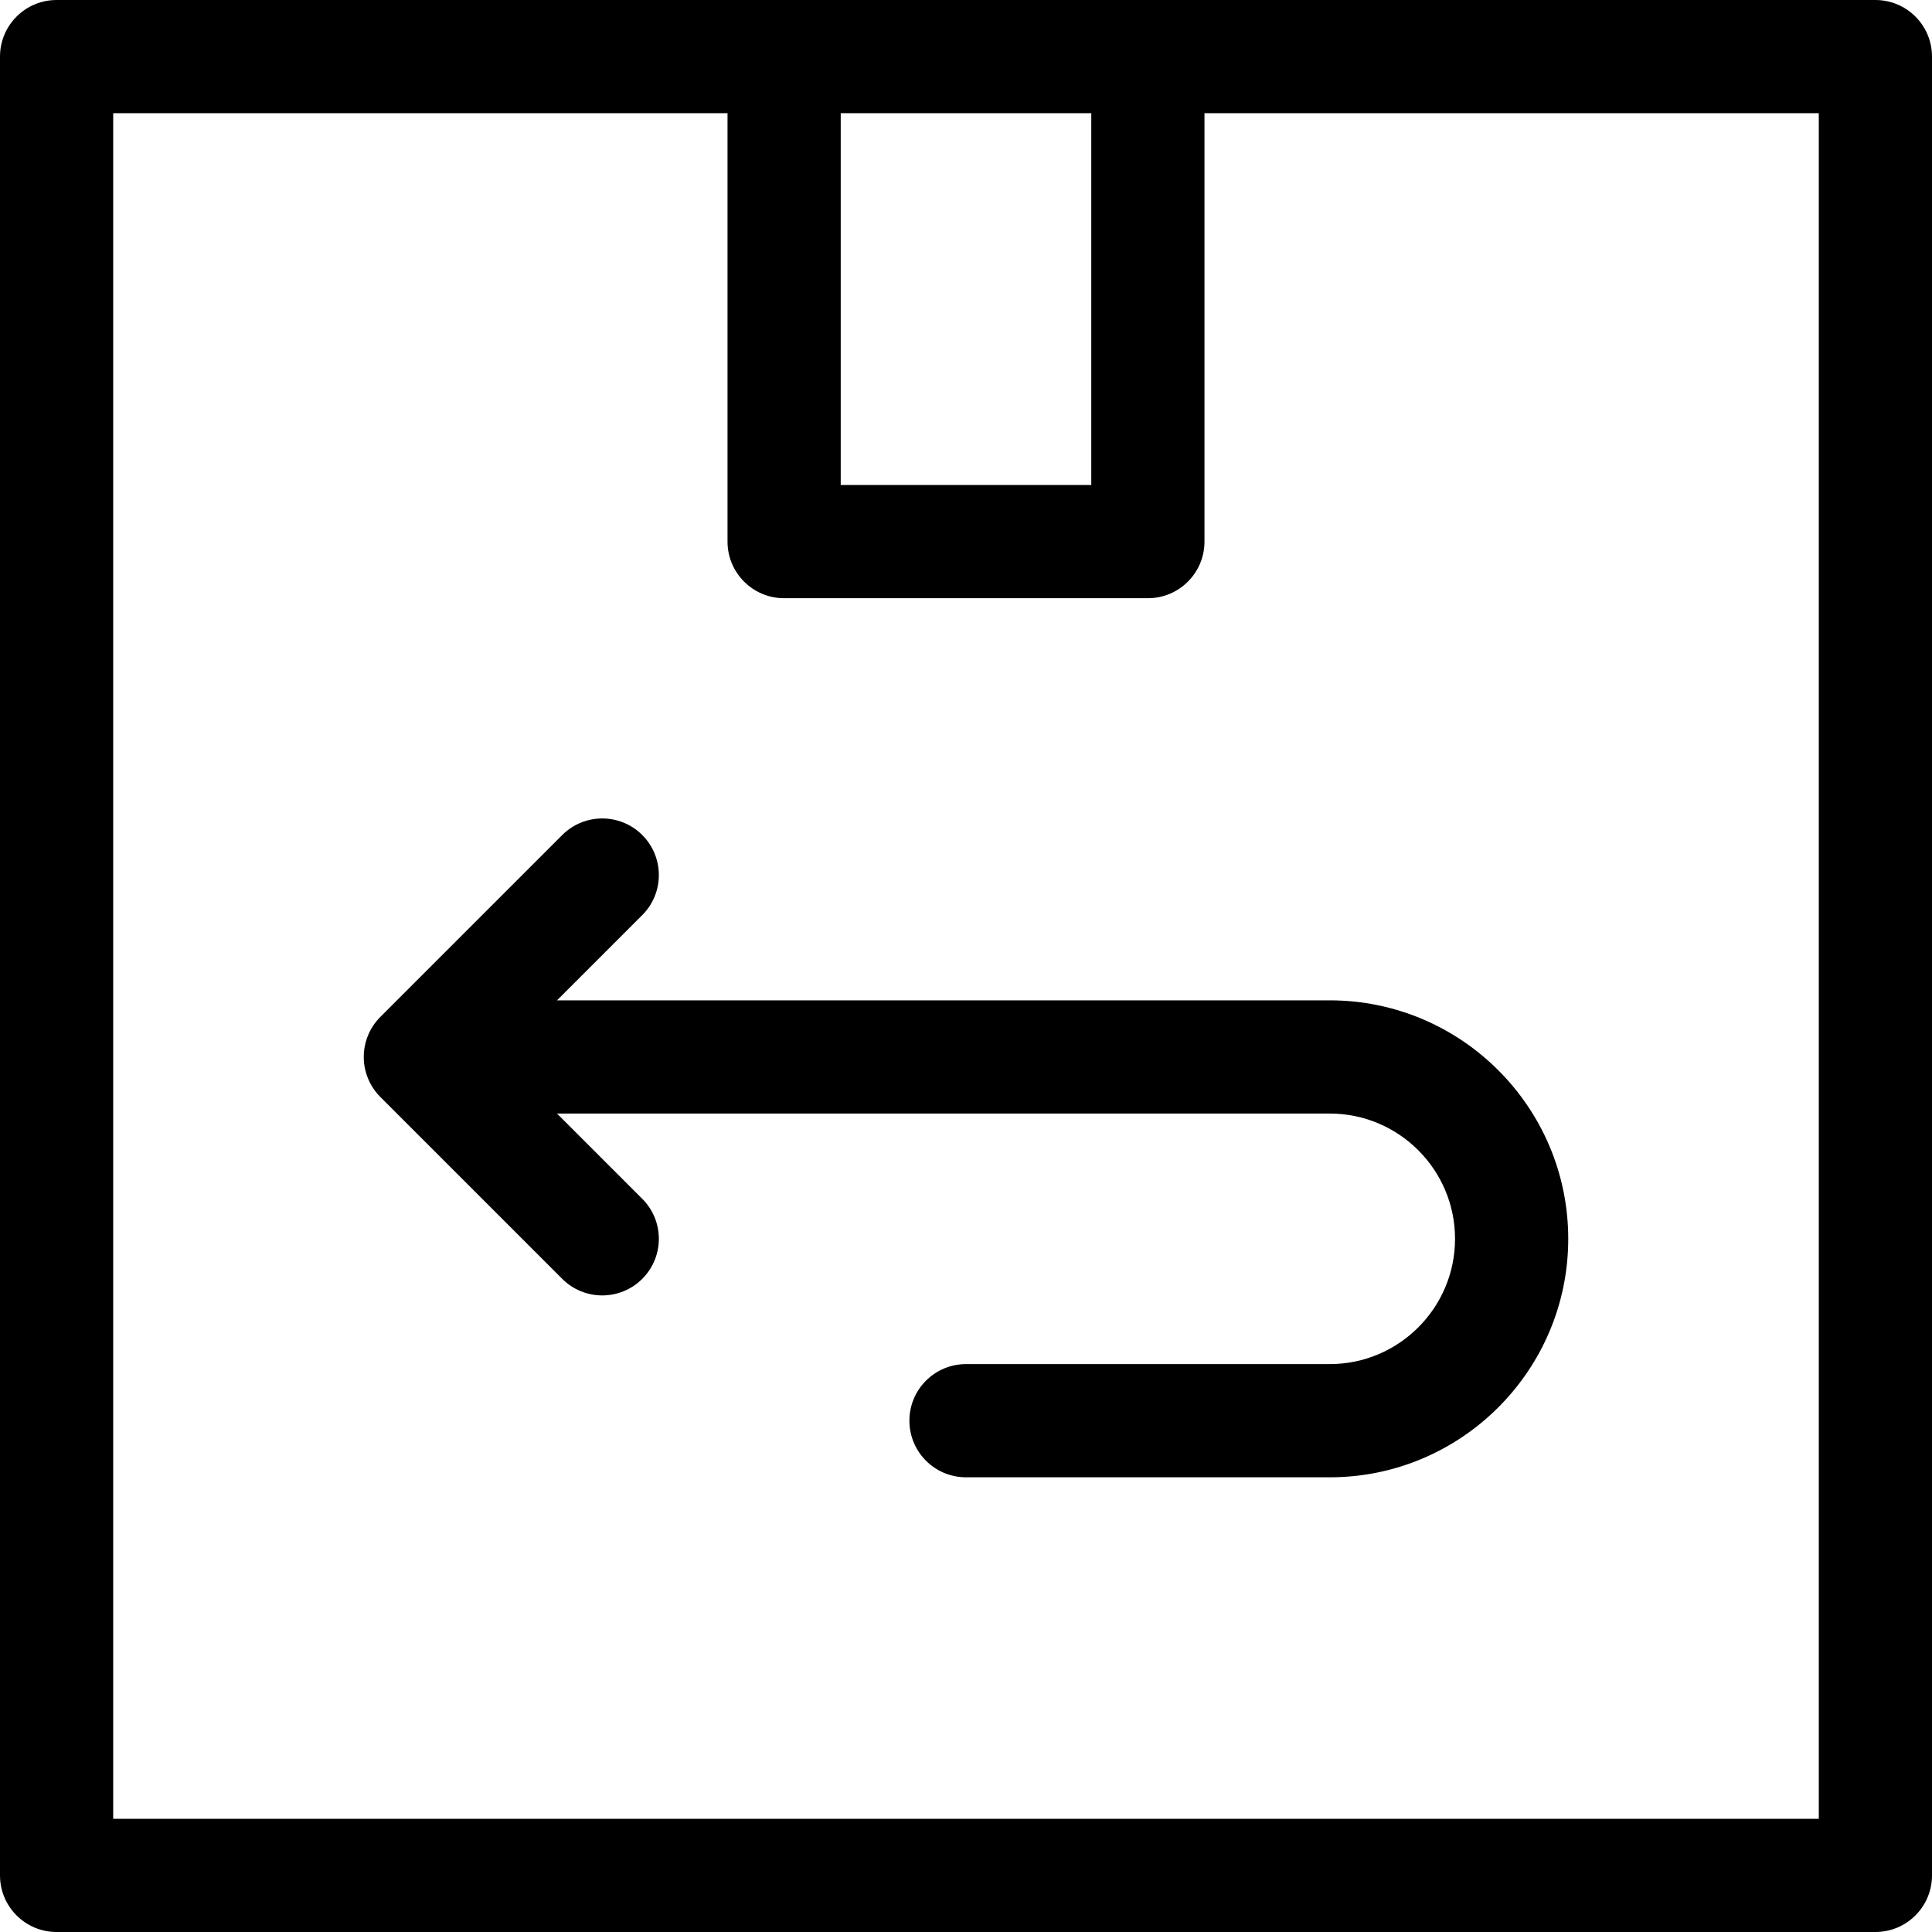
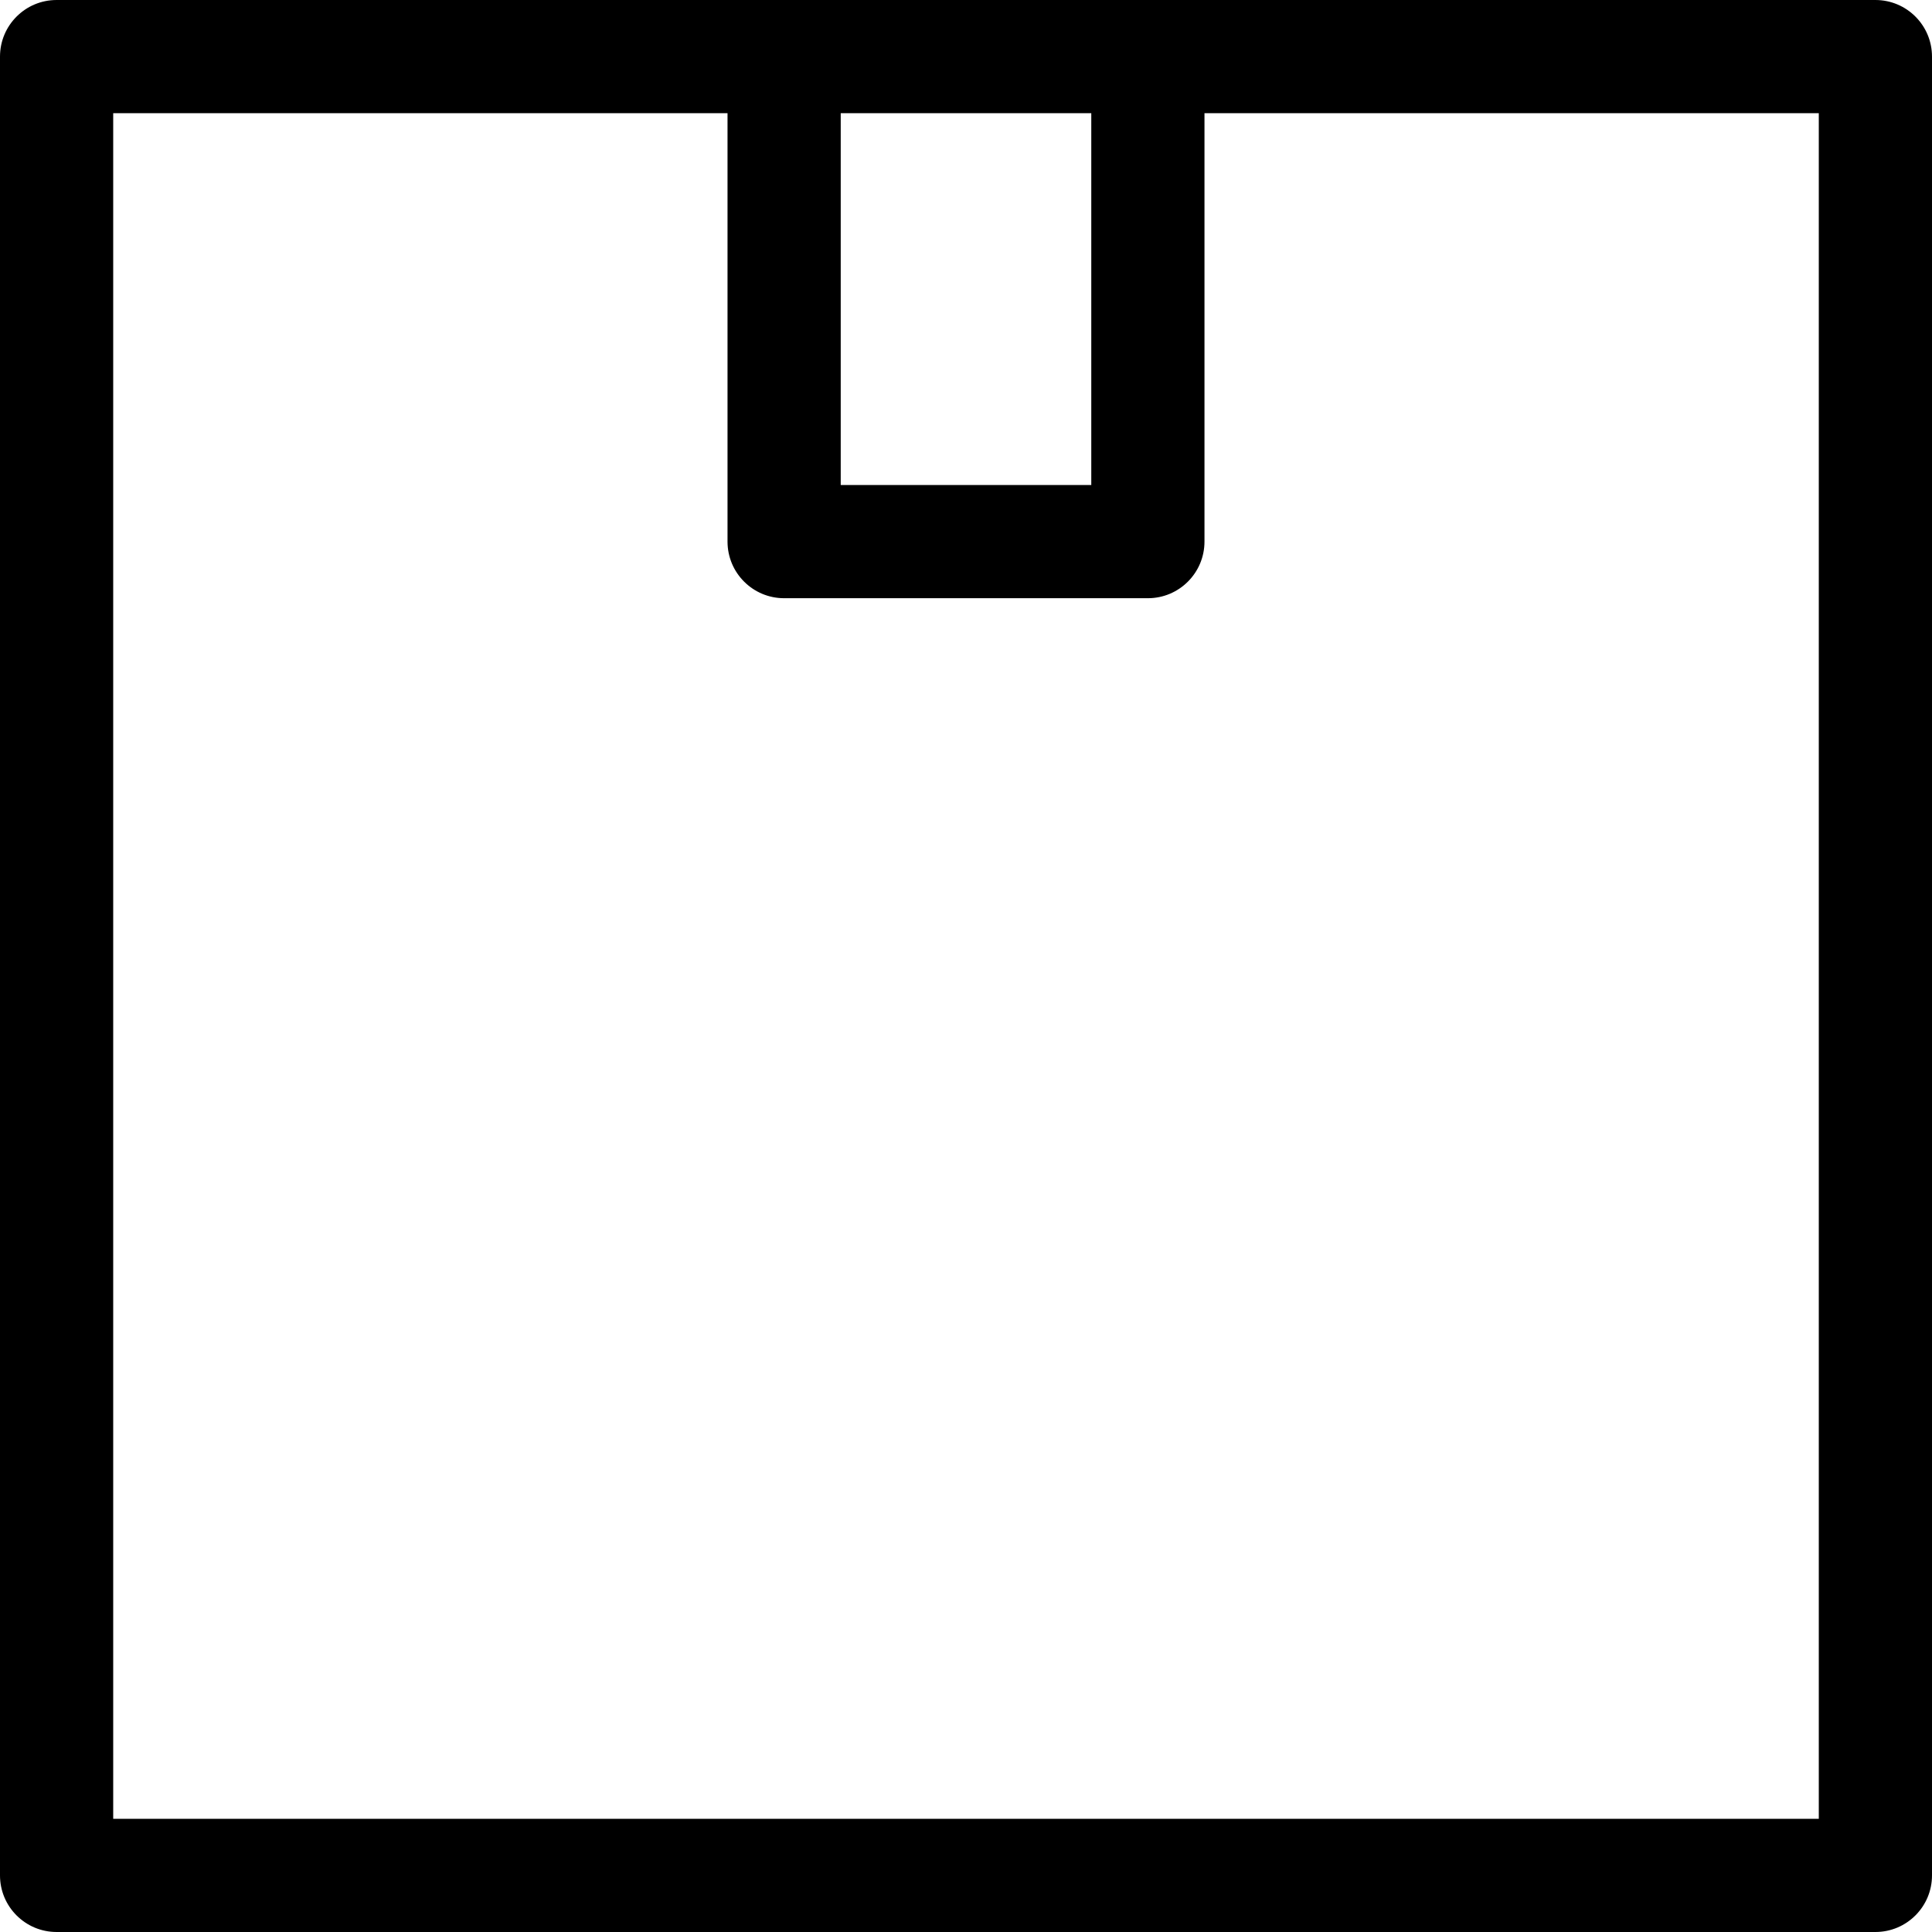
<svg xmlns="http://www.w3.org/2000/svg" id="Capa_1" x="0px" y="0px" viewBox="0 0 512 512" style="enable-background:new 0 0 512 512;" xml:space="preserve">
  <g>
    <g>
      <path d="M497,0H304.2h-96.399H15C6.716,0,0,6.716,0,15v482c0,8.284,6.716,15,15,15h482c8.284,0,15-6.716,15-15V15   C512,6.716,505.284,0,497,0z M222.801,30H289.2v98.533h-66.399V30z M482,482H30V30h162.801v113.533c0,8.284,6.716,15,15,15H304.2   c8.284,0,15-6.716,15-15V30H482V482z" />
    </g>
  </g>
  <g>
    <g>
-       <path d="M352.4,265.1H147.614l22.594-22.593c5.858-5.857,5.858-15.355,0-21.213c-5.856-5.858-15.354-5.858-21.213,0   l-48.201,48.199c-2.813,2.813-4.394,6.628-4.394,10.606c0,3.978,1.58,7.793,4.394,10.606l48.199,48.2   c2.929,2.93,6.768,4.393,10.606,4.393s7.678-1.465,10.607-4.393c5.858-5.858,5.858-15.355,0-21.213L147.613,295.1H352.4   c18.306,0,33.199,14.894,33.199,33.2c0,18.306-14.894,33.2-33.199,33.2h-96.398c-8.284,0-15,6.716-15,15s6.716,15,15,15H352.4   c34.849,0,63.199-28.352,63.199-63.2S387.248,265.1,352.4,265.1z" />
-     </g>
+       </g>
  </g>
  <g />
  <g />
  <g />
  <g />
  <g />
  <g />
  <g />
  <g />
  <g />
  <g />
  <g />
  <g />
  <g />
  <g />
  <g />
</svg>